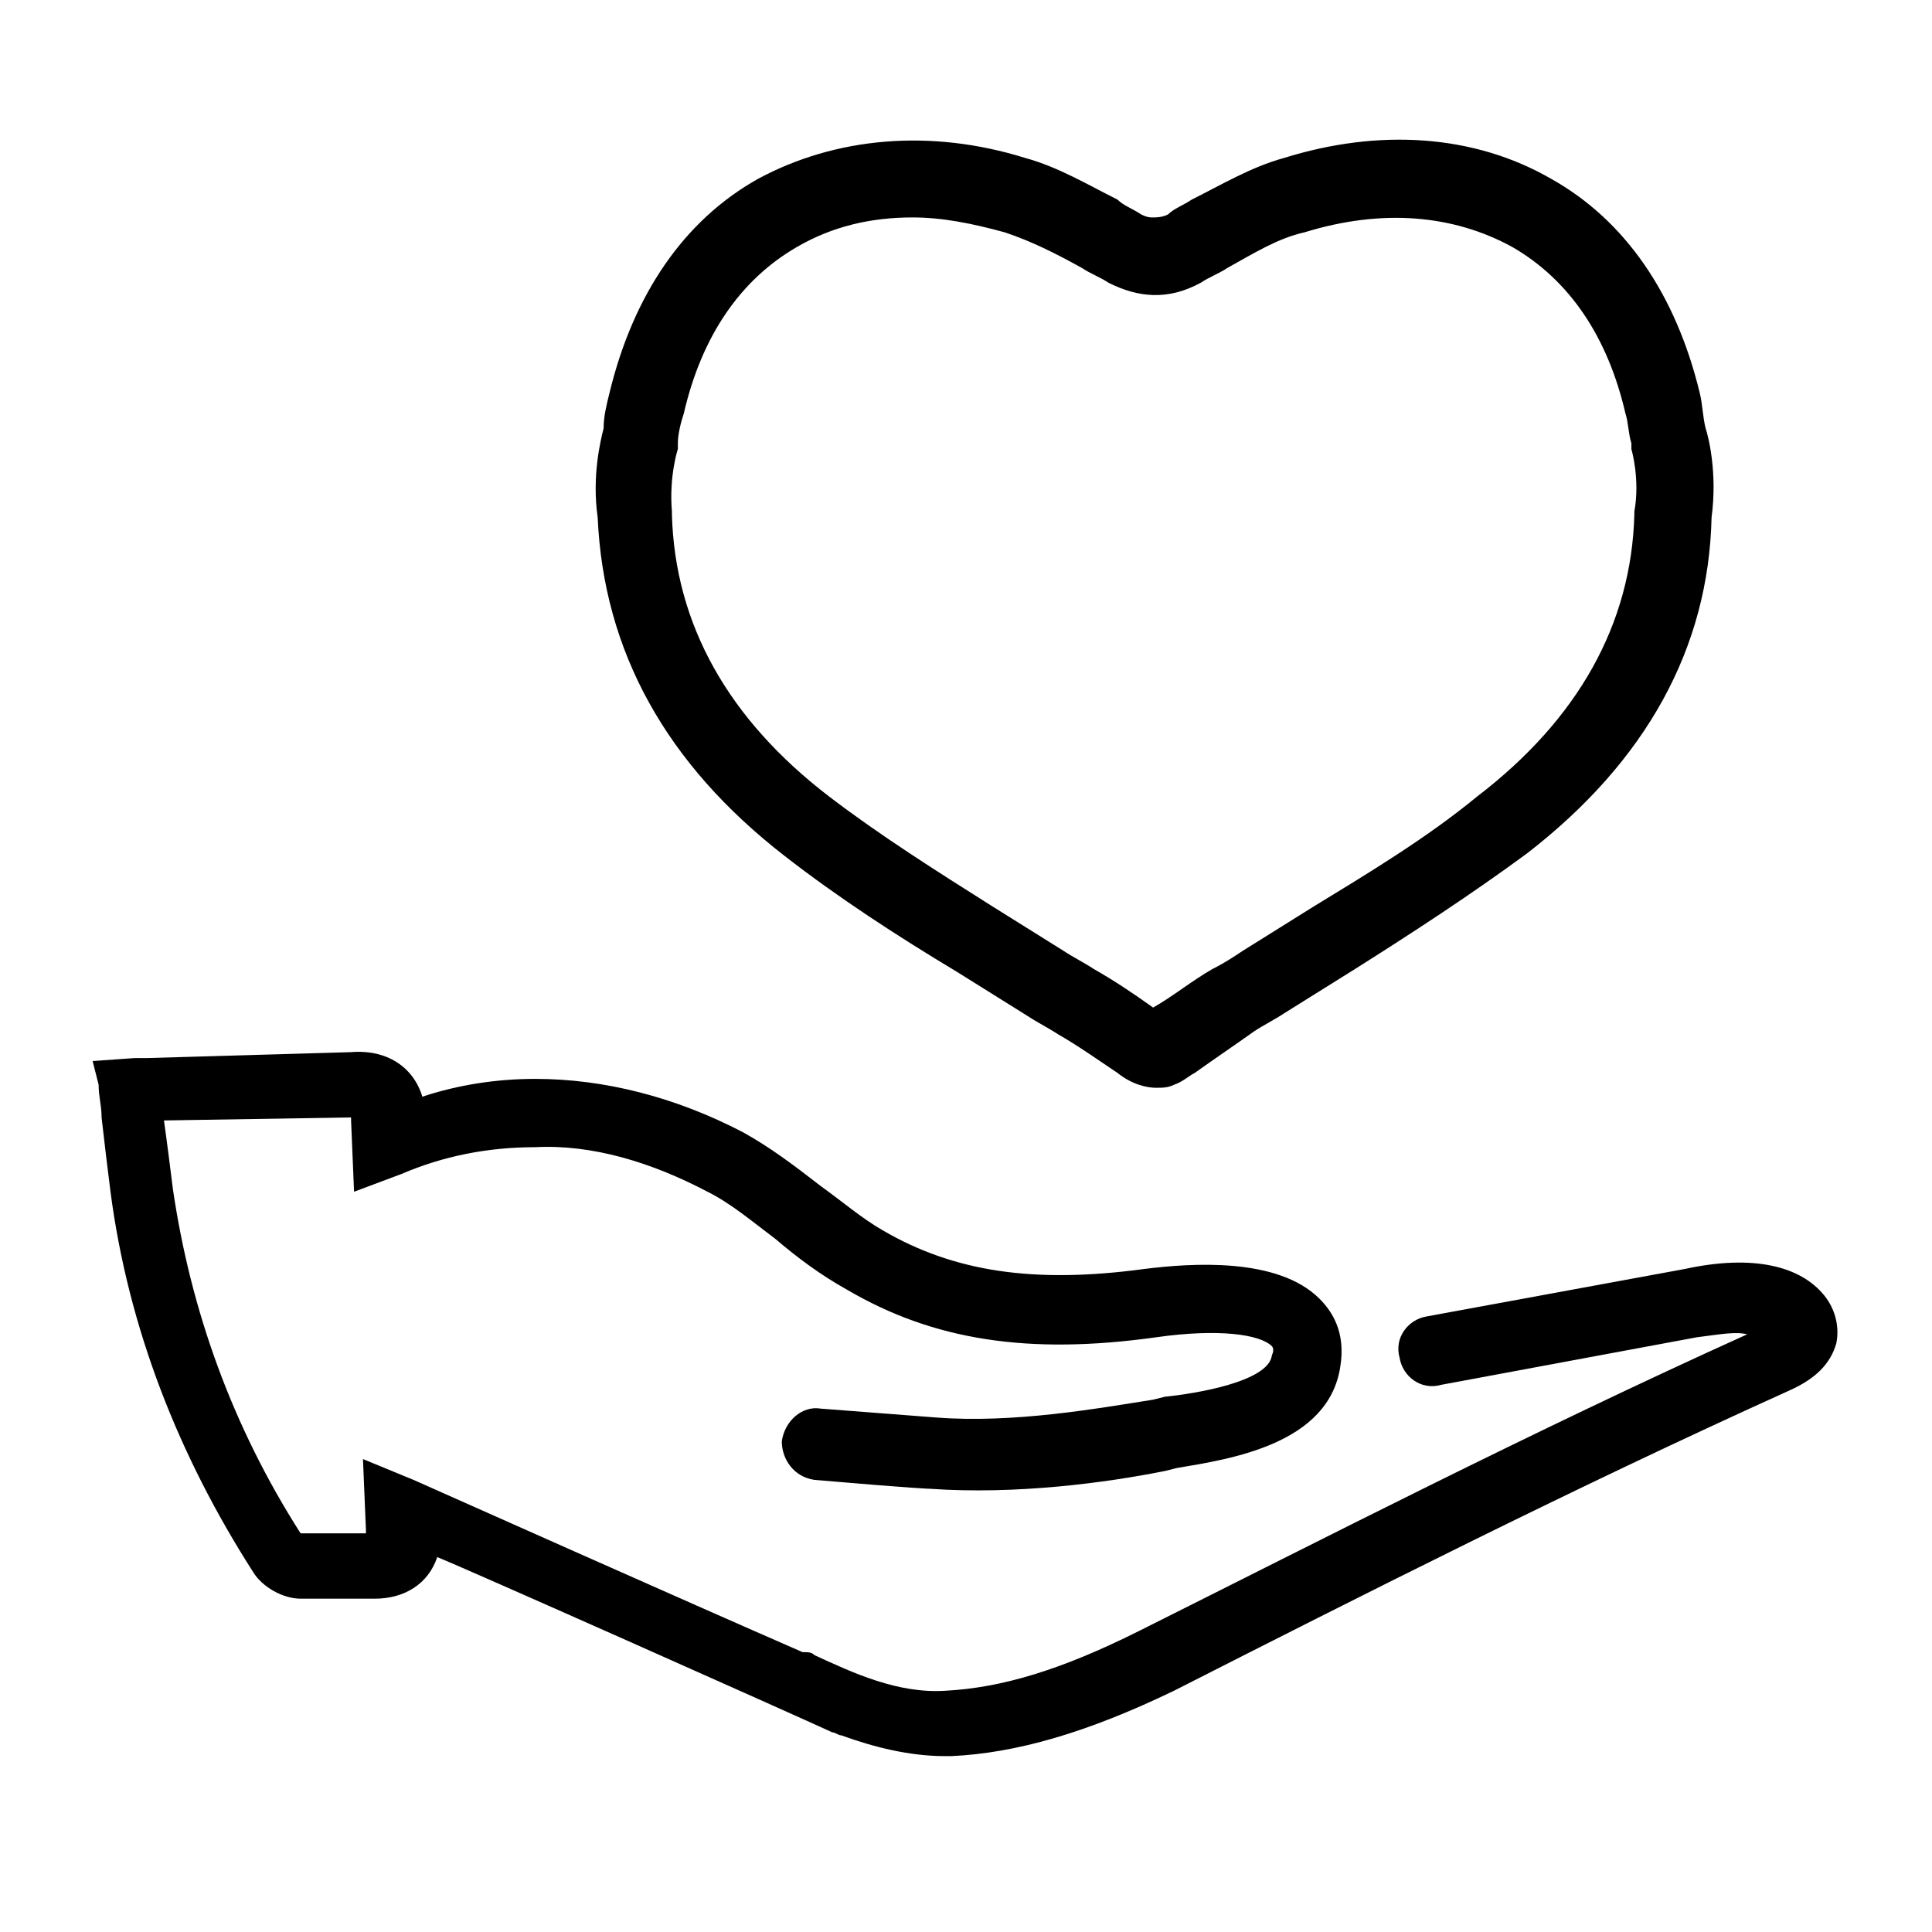
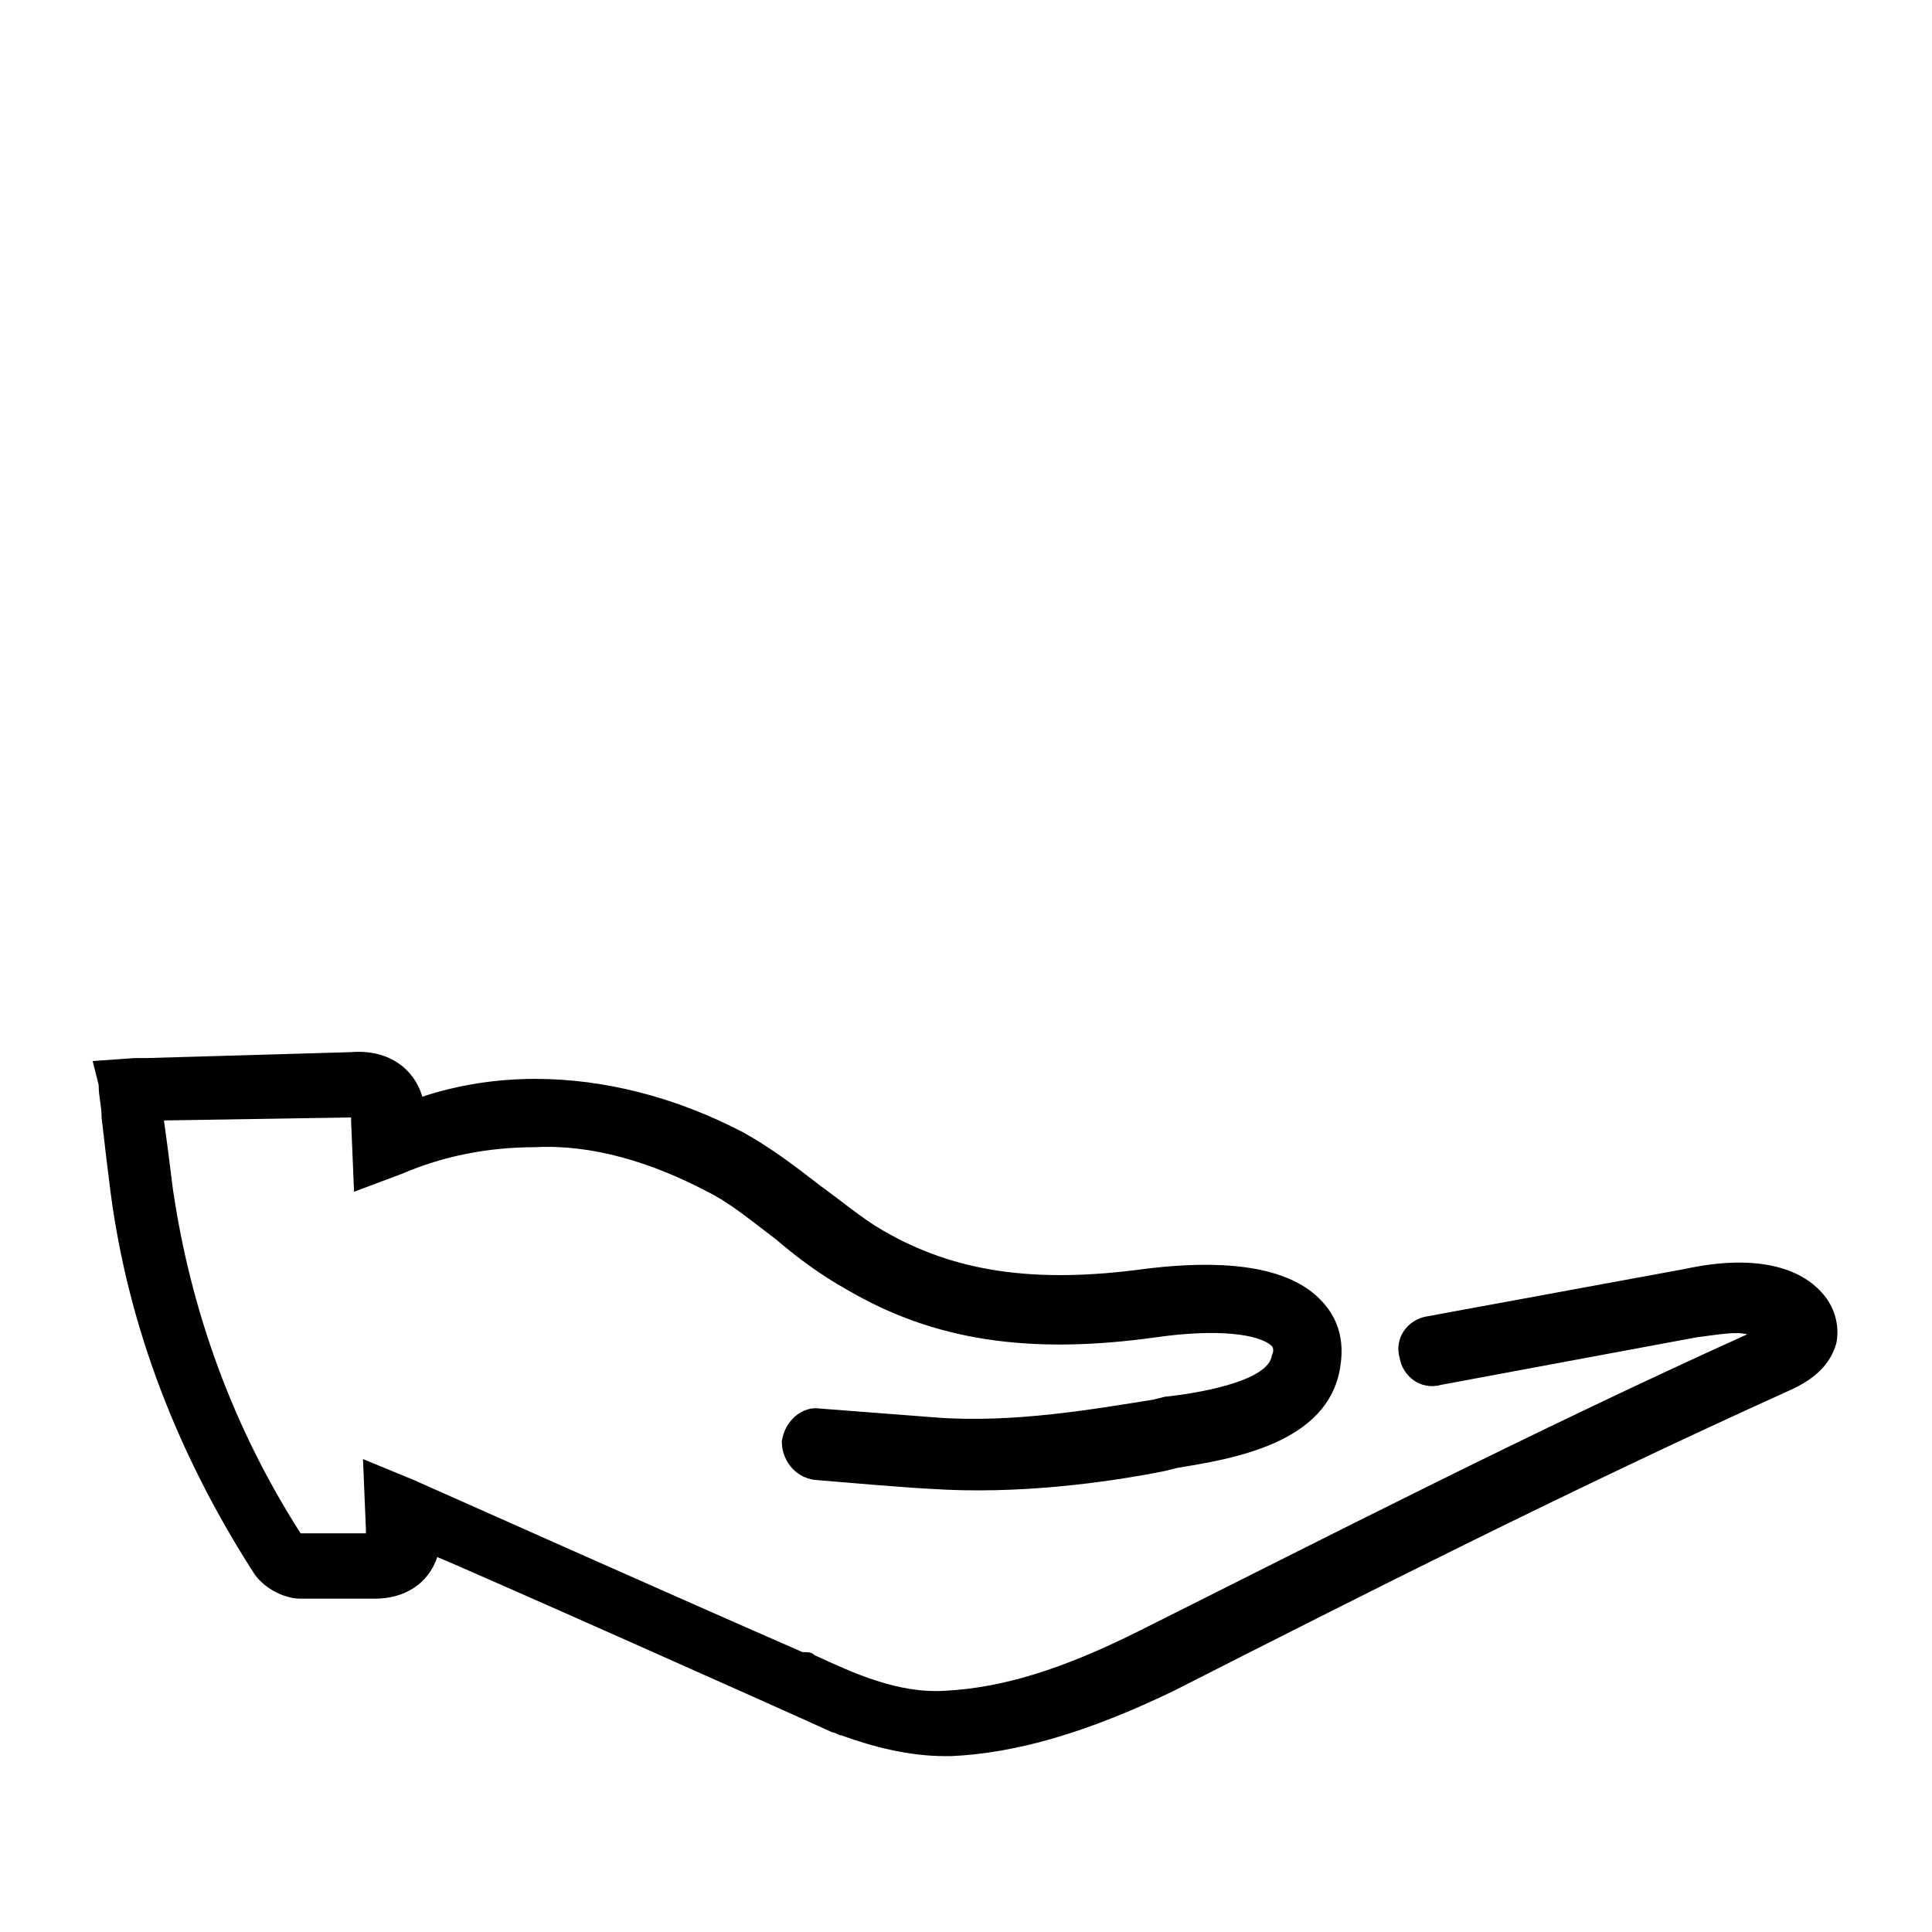
<svg xmlns="http://www.w3.org/2000/svg" fill="#000000" width="800px" height="800px" version="1.1" viewBox="144 144 512 512">
  <g>
-     <path d="m351.98 370.87c14.168 11.02 29.914 21.254 45.656 30.699 6.297 3.938 12.594 7.871 18.895 11.809 2.363 1.574 5.512 3.148 7.871 4.723 5.512 3.148 11.02 7.086 15.742 10.234 3.938 3.148 7.871 3.938 10.234 3.938 1.574 0 3.148 0 4.723-0.789 2.363-0.789 3.938-2.363 5.512-3.148 5.512-3.938 10.234-7.086 15.742-11.02 2.363-1.574 5.512-3.148 7.871-4.723 6.297-3.938 12.594-7.871 18.895-11.809 14.957-9.445 30.699-19.68 45.656-30.699 31.488-24.402 48.02-54.316 48.805-88.953 1.574-11.809-0.789-21.254-1.574-23.617-0.789-3.148-0.789-6.297-1.574-9.445-6.297-25.977-19.68-45.656-39.359-56.68-20.469-11.809-45.656-13.383-70.848-5.512-8.66 2.363-16.531 7.086-24.402 11.02-2.363 1.574-4.723 2.363-6.297 3.938-1.574 0.789-3.148 0.789-3.938 0.789-0.789 0-1.574 0-3.148-0.789-2.363-1.574-4.723-2.363-6.297-3.938-7.871-3.938-15.742-8.66-24.402-11.02-25.191-7.871-50.383-5.512-70.848 5.512-19.68 11.02-33.062 30.699-39.359 56.68-0.789 3.148-1.574 6.297-1.574 9.445-0.789 3.148-3.148 12.594-1.574 23.617 1.574 35.422 18.105 65.336 49.594 89.738zm-28.34-107.85v-1.574c0-2.363 0.789-5.512 1.574-7.871 4.723-20.469 14.957-35.426 29.914-44.082 9.445-5.512 19.68-7.871 30.699-7.871 7.871 0 15.742 1.574 24.402 3.938 7.086 2.363 13.383 5.512 20.469 9.445 2.363 1.574 4.723 2.363 7.086 3.938 7.871 3.938 15.742 4.723 24.402 0 2.363-1.574 4.723-2.363 7.086-3.938 7.086-3.938 13.383-7.871 20.469-9.445 20.469-6.297 39.359-4.723 55.105 3.938 14.957 8.66 25.191 23.617 29.914 44.082 0.789 2.363 0.789 5.512 1.574 7.871v1.574s2.363 7.871 0.789 16.531v0.789c-0.789 29.125-14.957 54.316-41.723 74.785-13.383 11.02-29.125 20.469-43.297 29.125-6.297 3.938-12.594 7.871-18.895 11.809-2.363 1.574-4.723 3.148-7.871 4.723-5.512 3.148-10.234 7.086-15.742 10.234-5.512-3.938-10.234-7.086-15.742-10.234-2.363-1.574-5.512-3.148-7.871-4.723-6.297-3.938-12.594-7.871-18.895-11.809-14.957-9.445-29.914-18.895-43.297-29.125-26.766-20.469-40.934-45.656-41.723-74.785v-0.789c-0.793-9.449 1.57-16.535 1.57-16.535z" />
    <path d="m170.92 440.14c0.789 7.086 1.574 13.383 2.363 19.68 4.723 36.211 18.105 70.062 37.785 100.76 2.363 3.938 7.871 7.086 12.594 7.086h17.32 2.363c7.871 0 14.168-3.938 16.531-11.02 7.871 3.148 94.465 41.723 104.7 46.445 0.789 0 1.574 0.789 2.363 0.789 8.66 3.148 18.105 5.512 27.551 5.512h1.574c17.32-0.789 36.211-6.297 59.039-17.32 49.594-25.191 105.48-53.531 162.95-79.508 7.086-3.148 11.02-7.086 12.594-12.594 0.789-3.938 0-8.66-3.148-12.594-6.297-7.871-18.895-11.02-37-7.086l-68.488 12.594c-4.723 0.789-8.66 5.512-7.086 11.02 0.789 4.723 5.512 8.66 11.02 7.086l67.699-12.594c6.297-0.789 10.234-1.574 13.383-0.789-57.465 25.977-112.57 54.316-161.38 78.719-20.469 10.234-36.211 14.957-51.168 15.742-12.594 0.789-24.402-4.723-34.637-9.445-0.789-0.789-1.574-0.789-3.148-0.789-30.699-13.383-96.039-42.508-103.12-45.656l-13.383-5.512 0.789 18.895v0.789h-0.789-2.363-14.168c-18.105-28.34-29.125-59.039-33.852-91.316-0.789-6.297-1.574-12.594-2.363-18.105l48.805-0.789h0.789v0.789l0.789 18.895 12.594-4.723c11.02-4.723 22.828-7.086 35.426-7.086 14.957-0.789 30.699 3.938 45.656 11.809 6.297 3.148 11.809 7.871 18.105 12.594 5.512 4.723 11.809 9.445 18.895 13.383 22.828 13.383 48.02 17.32 81.867 12.594 16.531-2.363 27.551-0.789 30.699 2.363 0 0 0.789 0.789 0 2.363-0.789 7.086-20.469 10.234-28.34 11.02l-3.148 0.789c-14.957 2.363-37 6.297-57.465 4.723l-30.699-2.363c-4.723-0.789-9.445 3.148-10.234 8.66 0 4.723 3.148 9.445 8.66 10.234 27.551 2.363 30.699 2.363 30.699 2.363 22.828 1.574 46.445-1.574 62.188-4.723l3.148-0.789c14.168-2.363 40.148-6.297 43.297-26.766 1.574-9.445-2.363-14.957-5.512-18.105-11.02-11.02-33.852-9.445-46.445-7.871-29.125 3.938-50.383 0.789-69.273-10.234-5.512-3.148-11.02-7.871-16.531-11.809-7.086-5.512-13.383-10.234-20.469-14.168-18.105-9.445-37-14.168-55.105-14.168-10.234 0-20.469 1.574-29.914 4.723-2.363-7.871-9.445-12.594-18.895-11.809l-54.316 1.574h-3.148l-11.02 0.789 1.59 6.293c0 3.148 0.785 5.508 0.785 8.656z" />
  </g>
</svg>